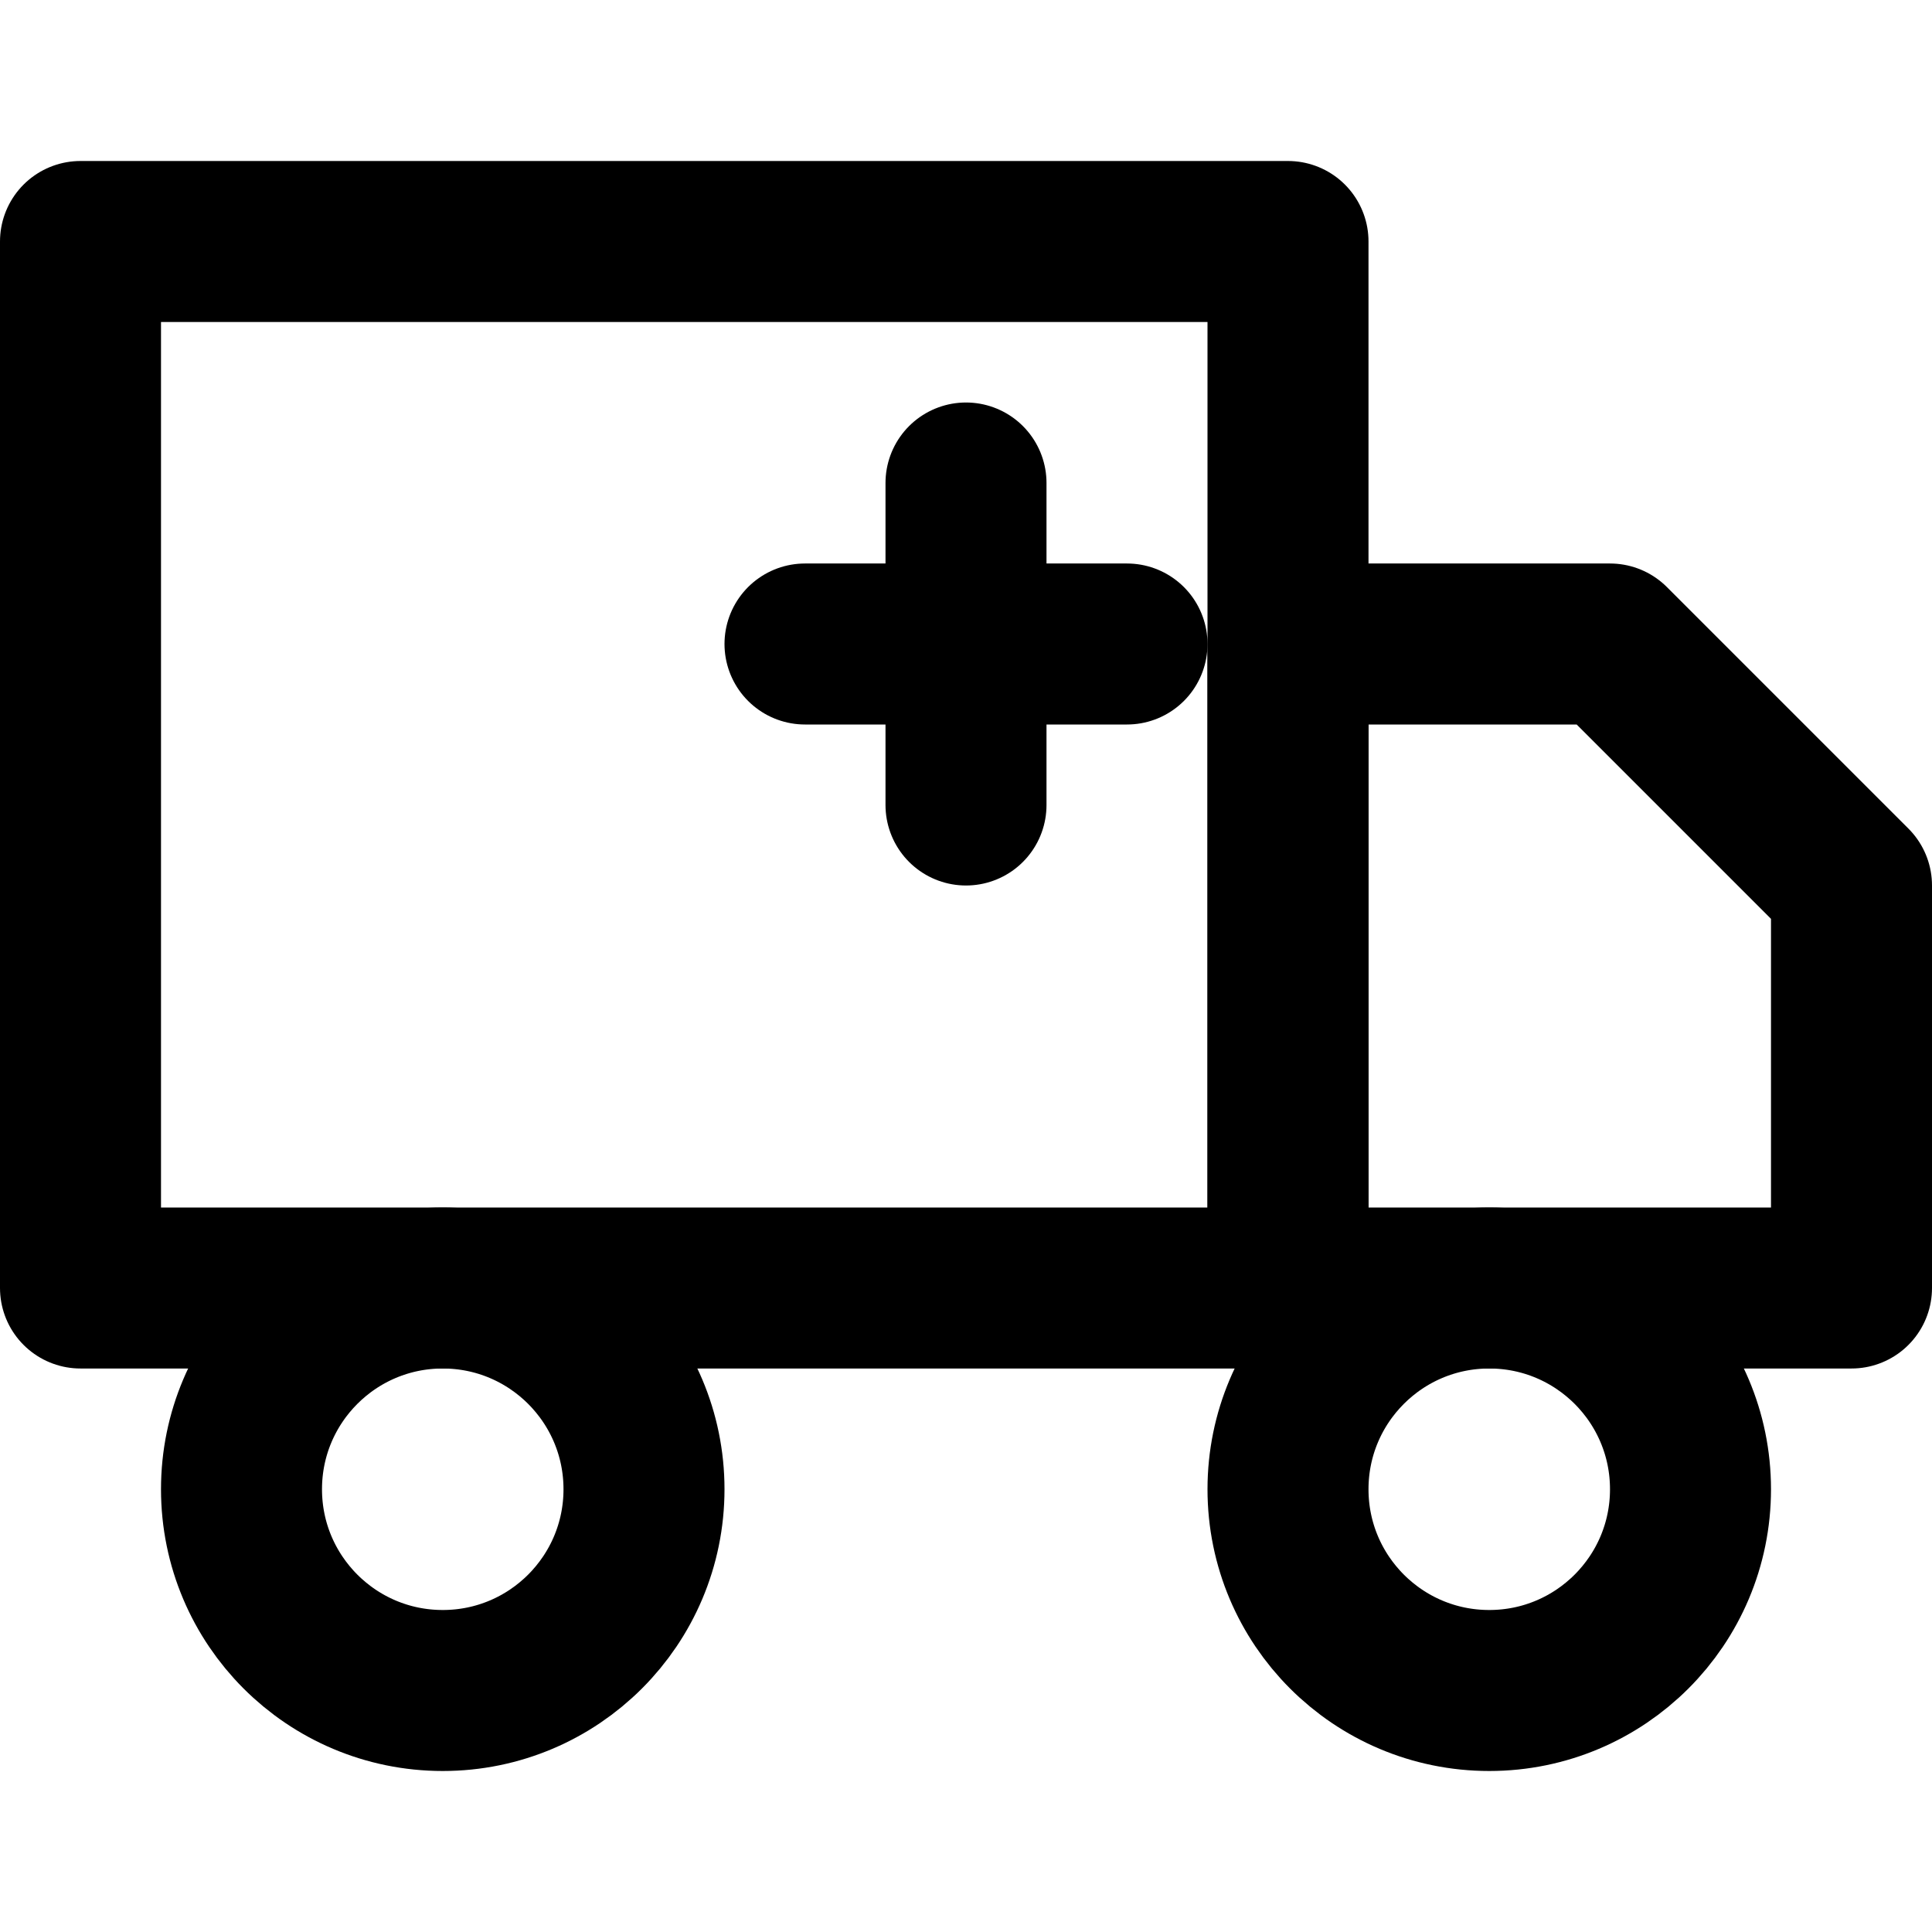
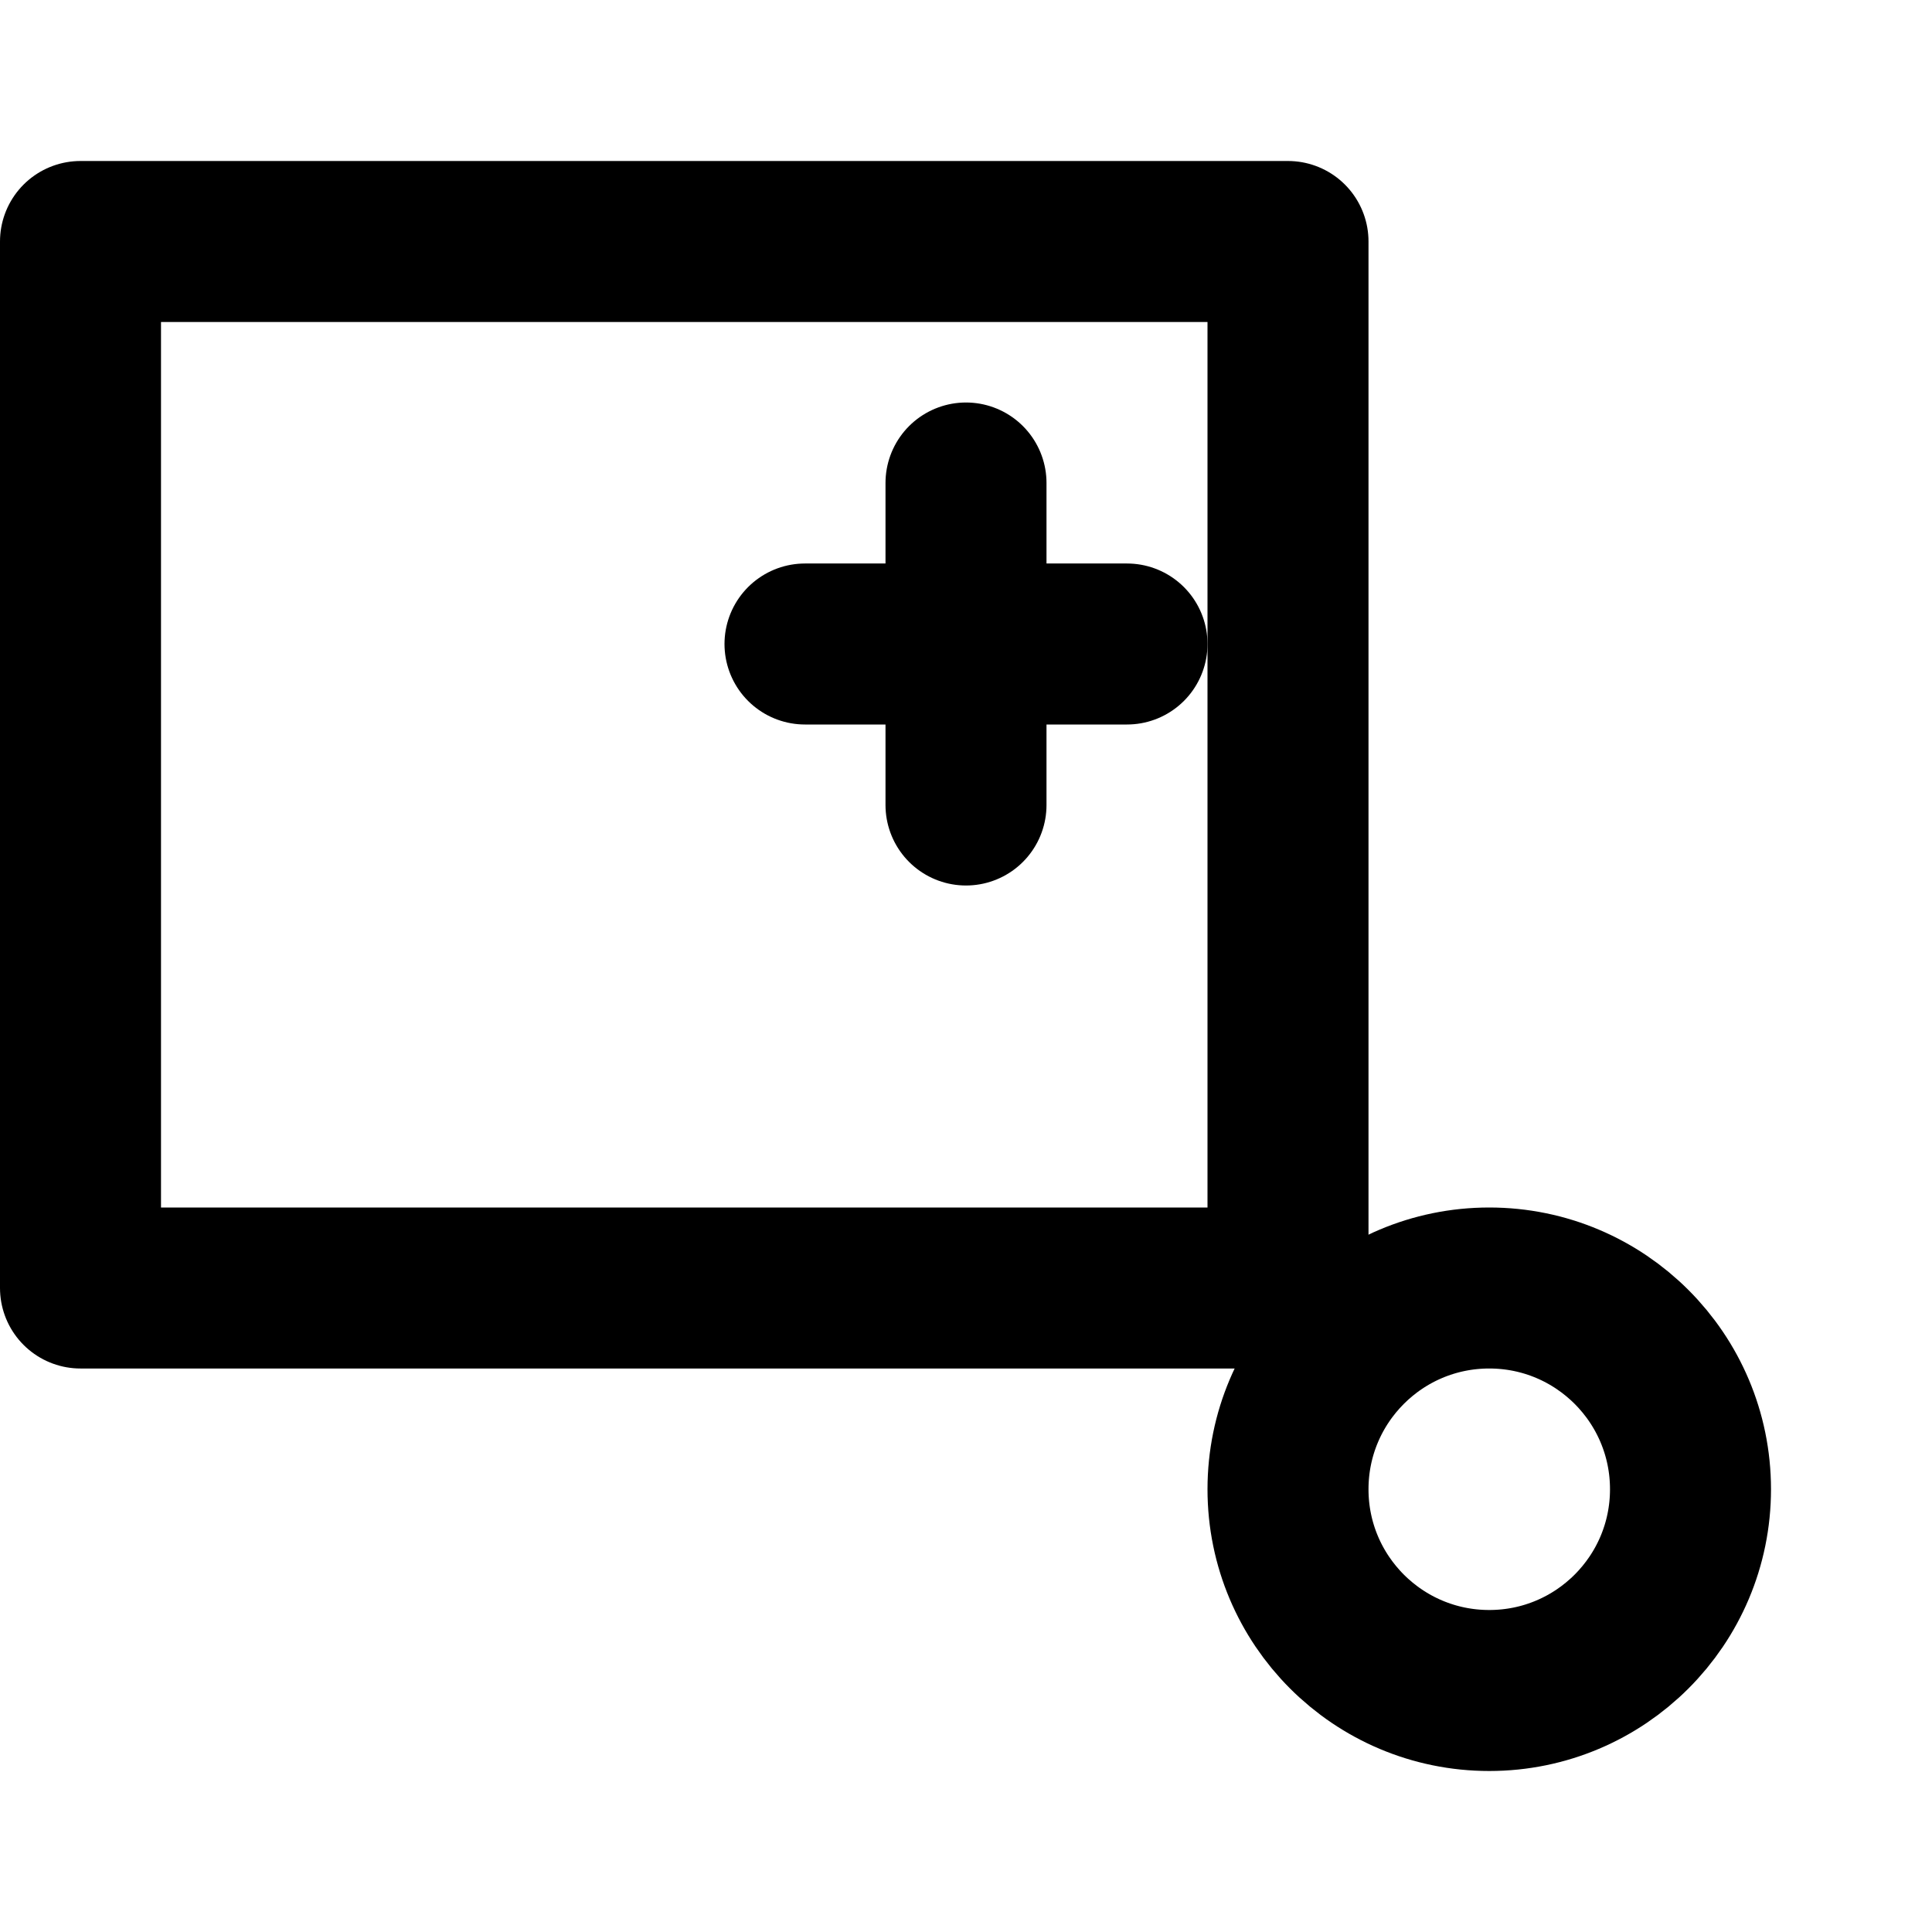
<svg xmlns="http://www.w3.org/2000/svg" width="24" height="24" viewBox="0 0 24 24" fill="none" stroke="currentColor" stroke-width="2" stroke-linecap="round" stroke-linejoin="round">
  <rect x="1" y="3" width="15" height="13" />
-   <polygon points="16,8 20,8 23,11 23,16 16,16 16,8" />
-   <circle cx="5.5" cy="18.5" r="2.5" />
  <circle cx="18.5" cy="18.5" r="2.5" />
  <path d="M12 6v4" />
  <path d="M10 8h4" />
</svg>